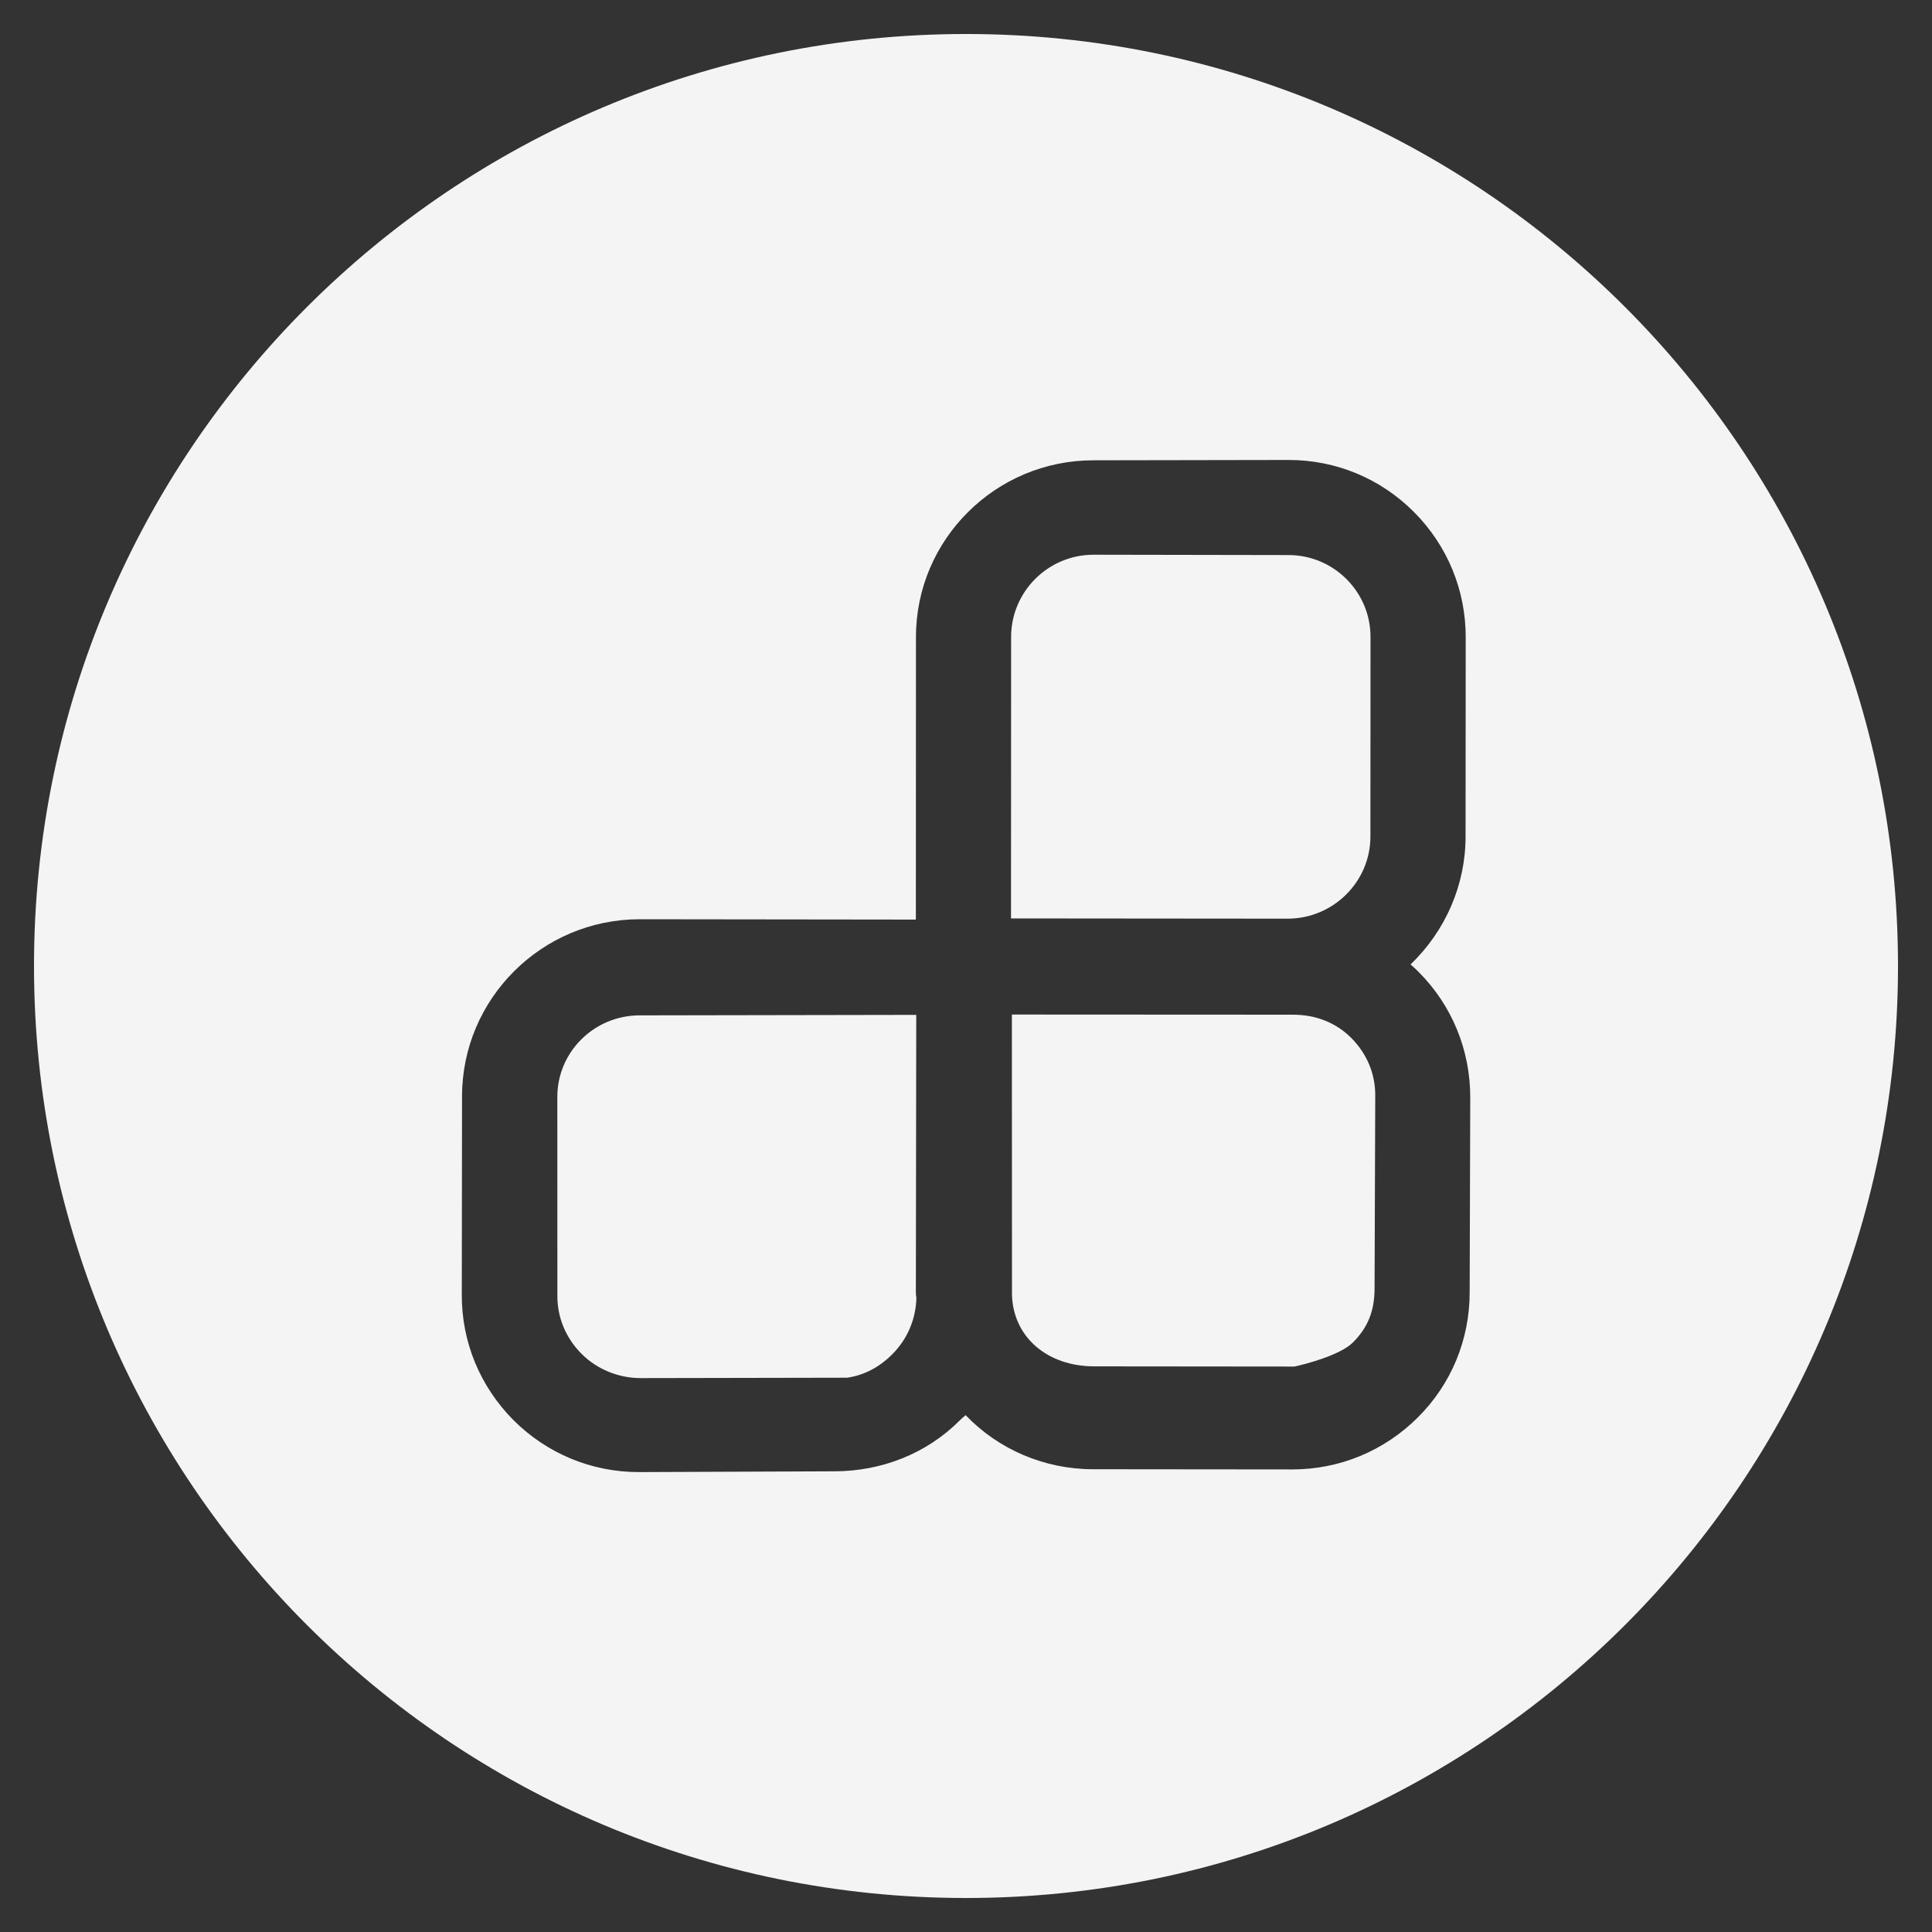
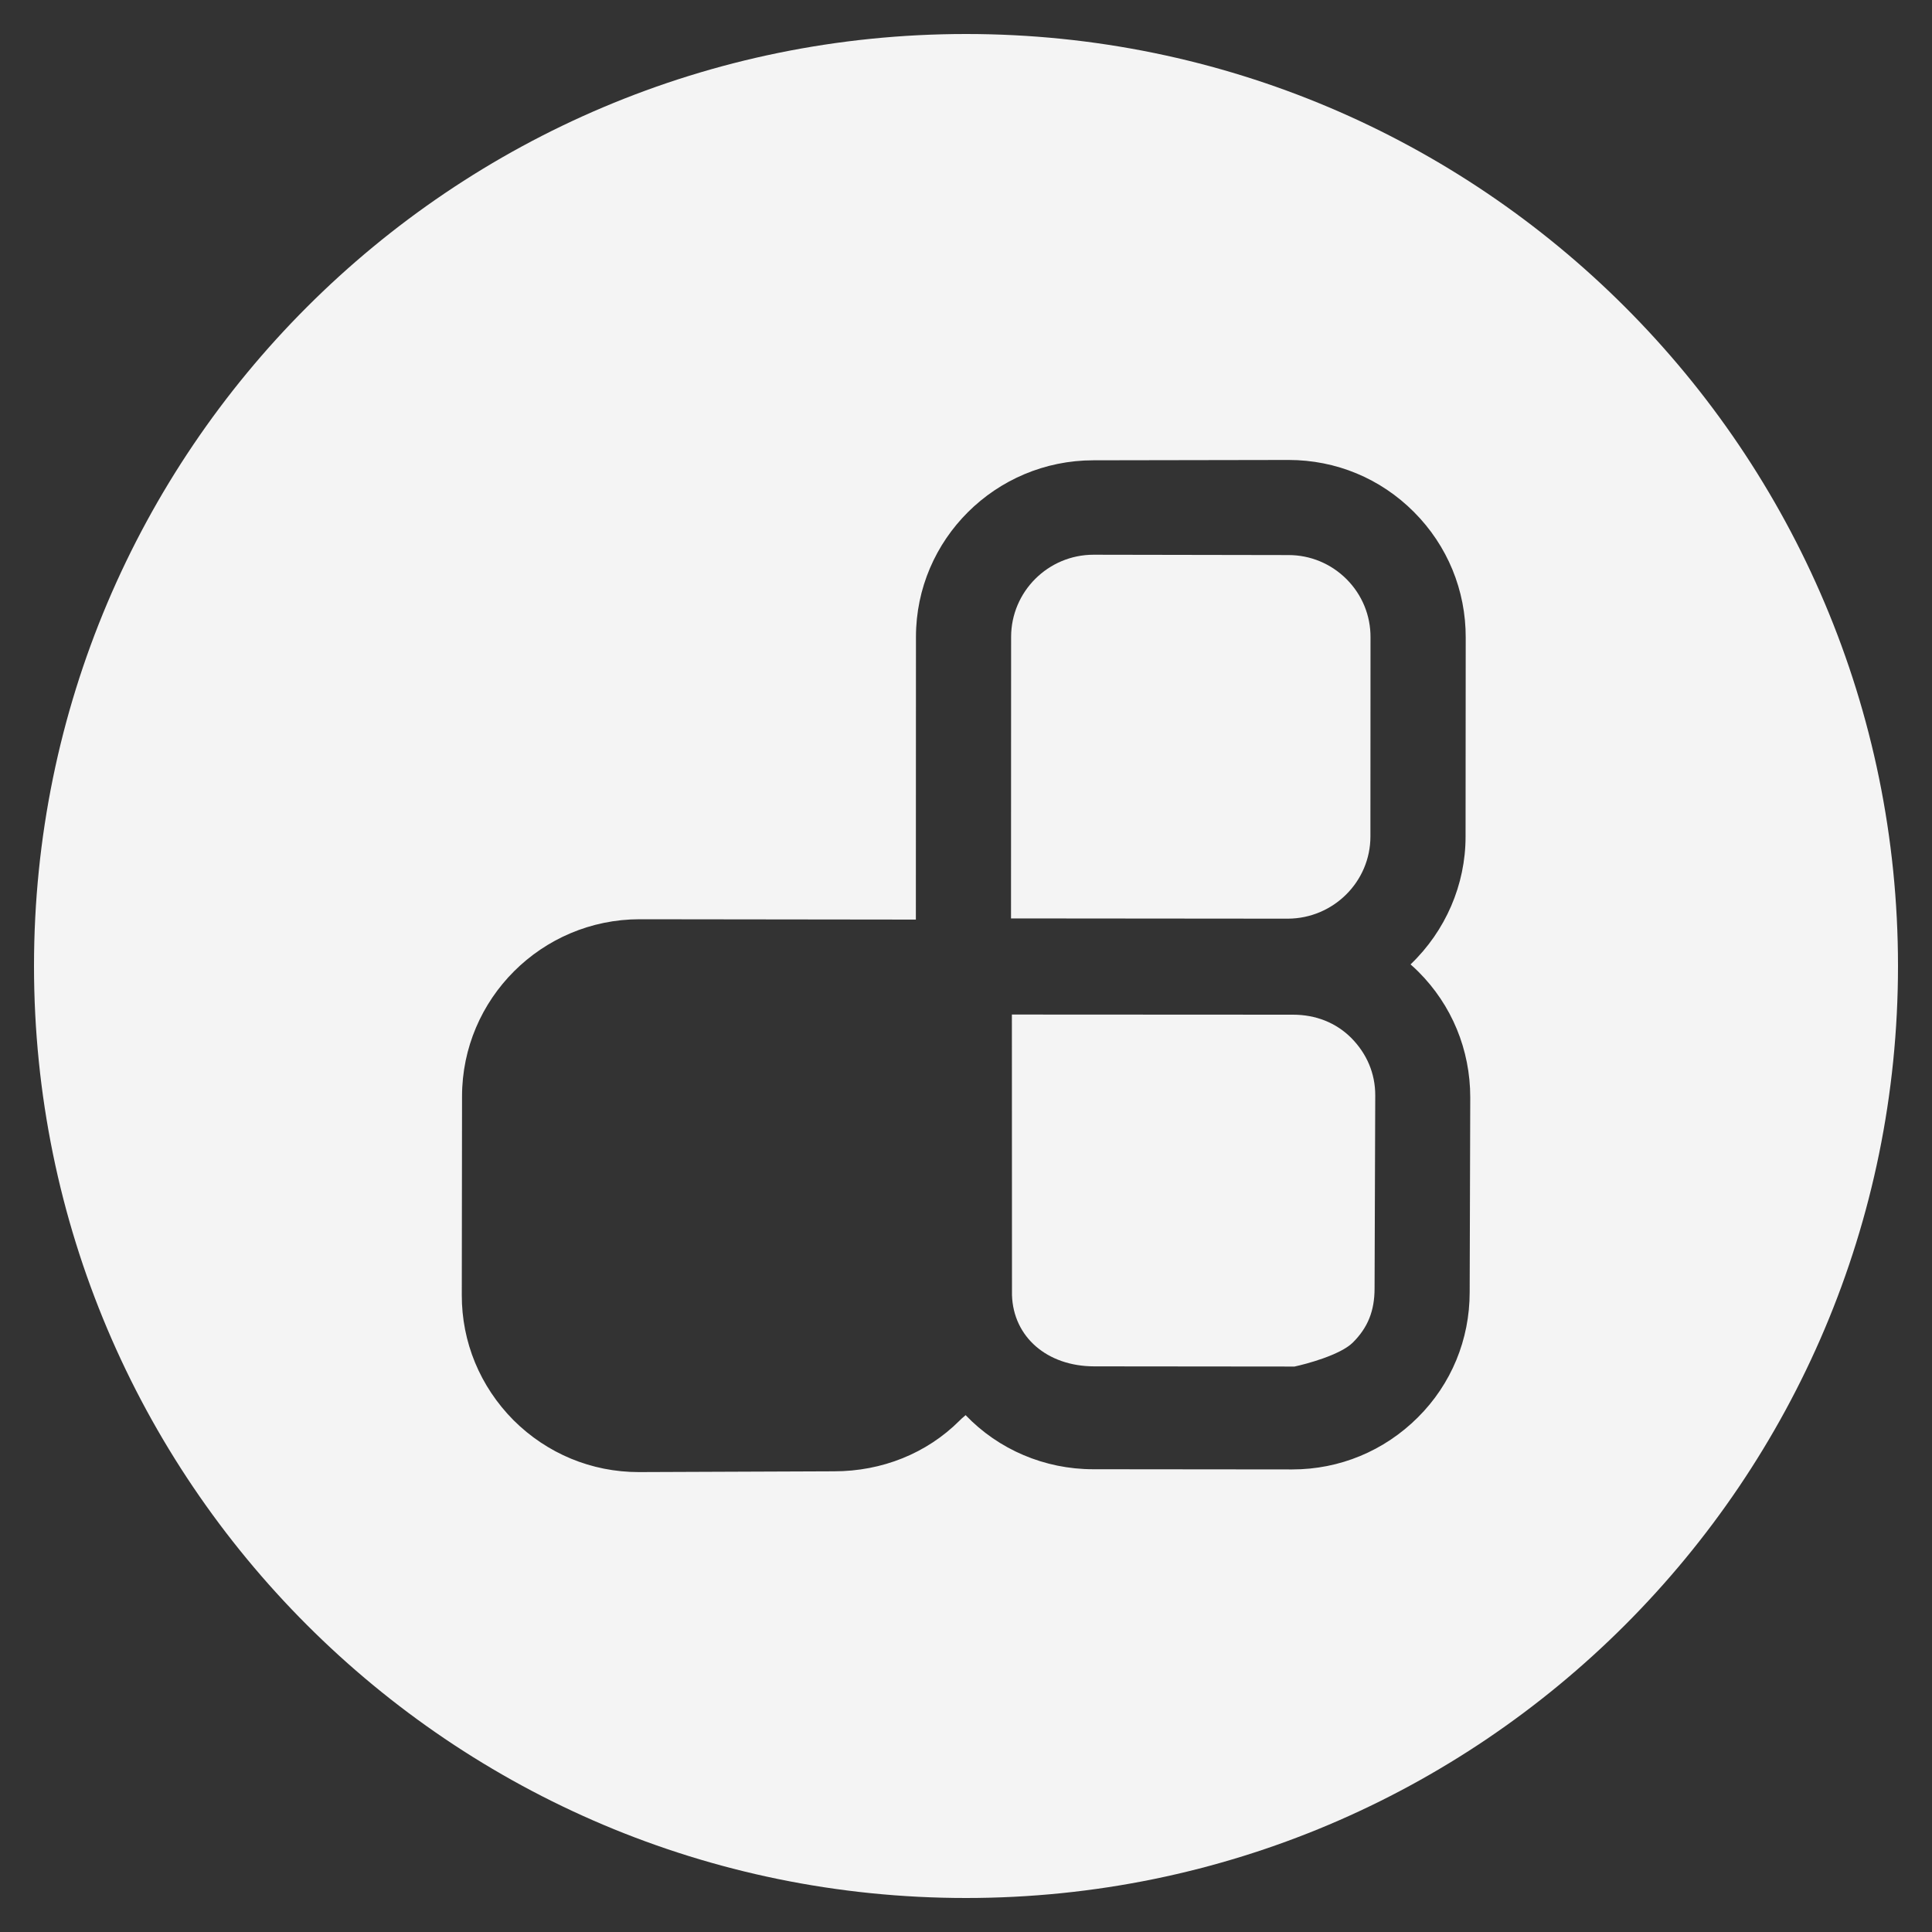
<svg xmlns="http://www.w3.org/2000/svg" version="1.1" id="Layer_1" x="0px" y="0px" width="40px" height="40px" viewBox="0 0 40 40" enable-background="new 0 0 40 40" xml:space="preserve">
  <rect x="0" y="0" width="40" height="40" fill="#333333" stroke="none" />
  <g>
    <path fill="#F4F4F4" d="M26.768,21.008l-5.818-0.003l0.002,5.806c0.026,0.869,0.727,1.478,1.705,1.478l4.144,0.004   c0.23-0.049,0.946-0.237,1.208-0.497c0.313-0.312,0.45-0.658,0.45-1.123l0.014-3.998c0-0.449-0.173-0.86-0.5-1.189   C27.658,21.173,27.242,21.008,26.768,21.008z" />
-     <path fill="#F4F4F4" d="M18.97,21.012l-5.727,0.01c-0.94,0-1.704,0.756-1.704,1.686l0.001,4.117   c-0.003,0.452,0.175,0.88,0.504,1.208c0.317,0.317,0.762,0.499,1.22,0.499l4.275-0.008c0.348-0.051,0.661-0.212,0.932-0.483   c0.317-0.315,0.493-0.733,0.502-1.178c-0.011-0.042-0.011-0.089-0.011-0.126L18.97,21.012z" />
    <path fill="#F4F4F4" d="M28.373,17.319l0.002-4.12c0.003-0.455-0.174-0.885-0.496-1.208c-0.322-0.321-0.749-0.499-1.201-0.499   l-4.037-0.007c-0.941,0-1.707,0.764-1.707,1.703l-0.002,5.827l5.731,0.005C27.606,19.017,28.373,18.254,28.373,17.319z" />
    <path fill="#F4F4F4" d="M20.001,0.704C9.343,0.704,0.704,9.343,0.704,20s8.639,19.296,19.297,19.296   c10.655,0,19.295-8.639,19.295-19.296S30.656,0.704,20.001,0.704z M30.428,26.754c0,0.982-0.381,1.904-1.074,2.593   c-0.696,0.693-1.618,1.076-2.599,1.076l-4.124-0.004c-1.001,0-1.955-0.405-2.639-1.12c-0.015,0.013-0.026,0.024-0.04,0.035   c-0.028,0.023-0.057,0.048-0.085,0.078c-0.679,0.678-1.603,1.05-2.602,1.05l-4.038,0.016h-0.001c-0.979,0-1.901-0.383-2.595-1.075   c-0.693-0.699-1.073-1.618-1.07-2.593L9.566,22.7c0-2.021,1.648-3.666,3.675-3.668l5.721,0.007l0.002-5.853   c0-2.016,1.648-3.656,3.674-3.656l4.04-0.007c0.983,0,1.903,0.382,2.596,1.077c0.695,0.697,1.075,1.622,1.072,2.604l-0.003,4.118   c0,0.995-0.414,1.951-1.139,2.645c0.056,0.048,0.107,0.097,0.161,0.15c0.692,0.69,1.075,1.616,1.075,2.603L30.428,26.754z" />
  </g>
</svg>